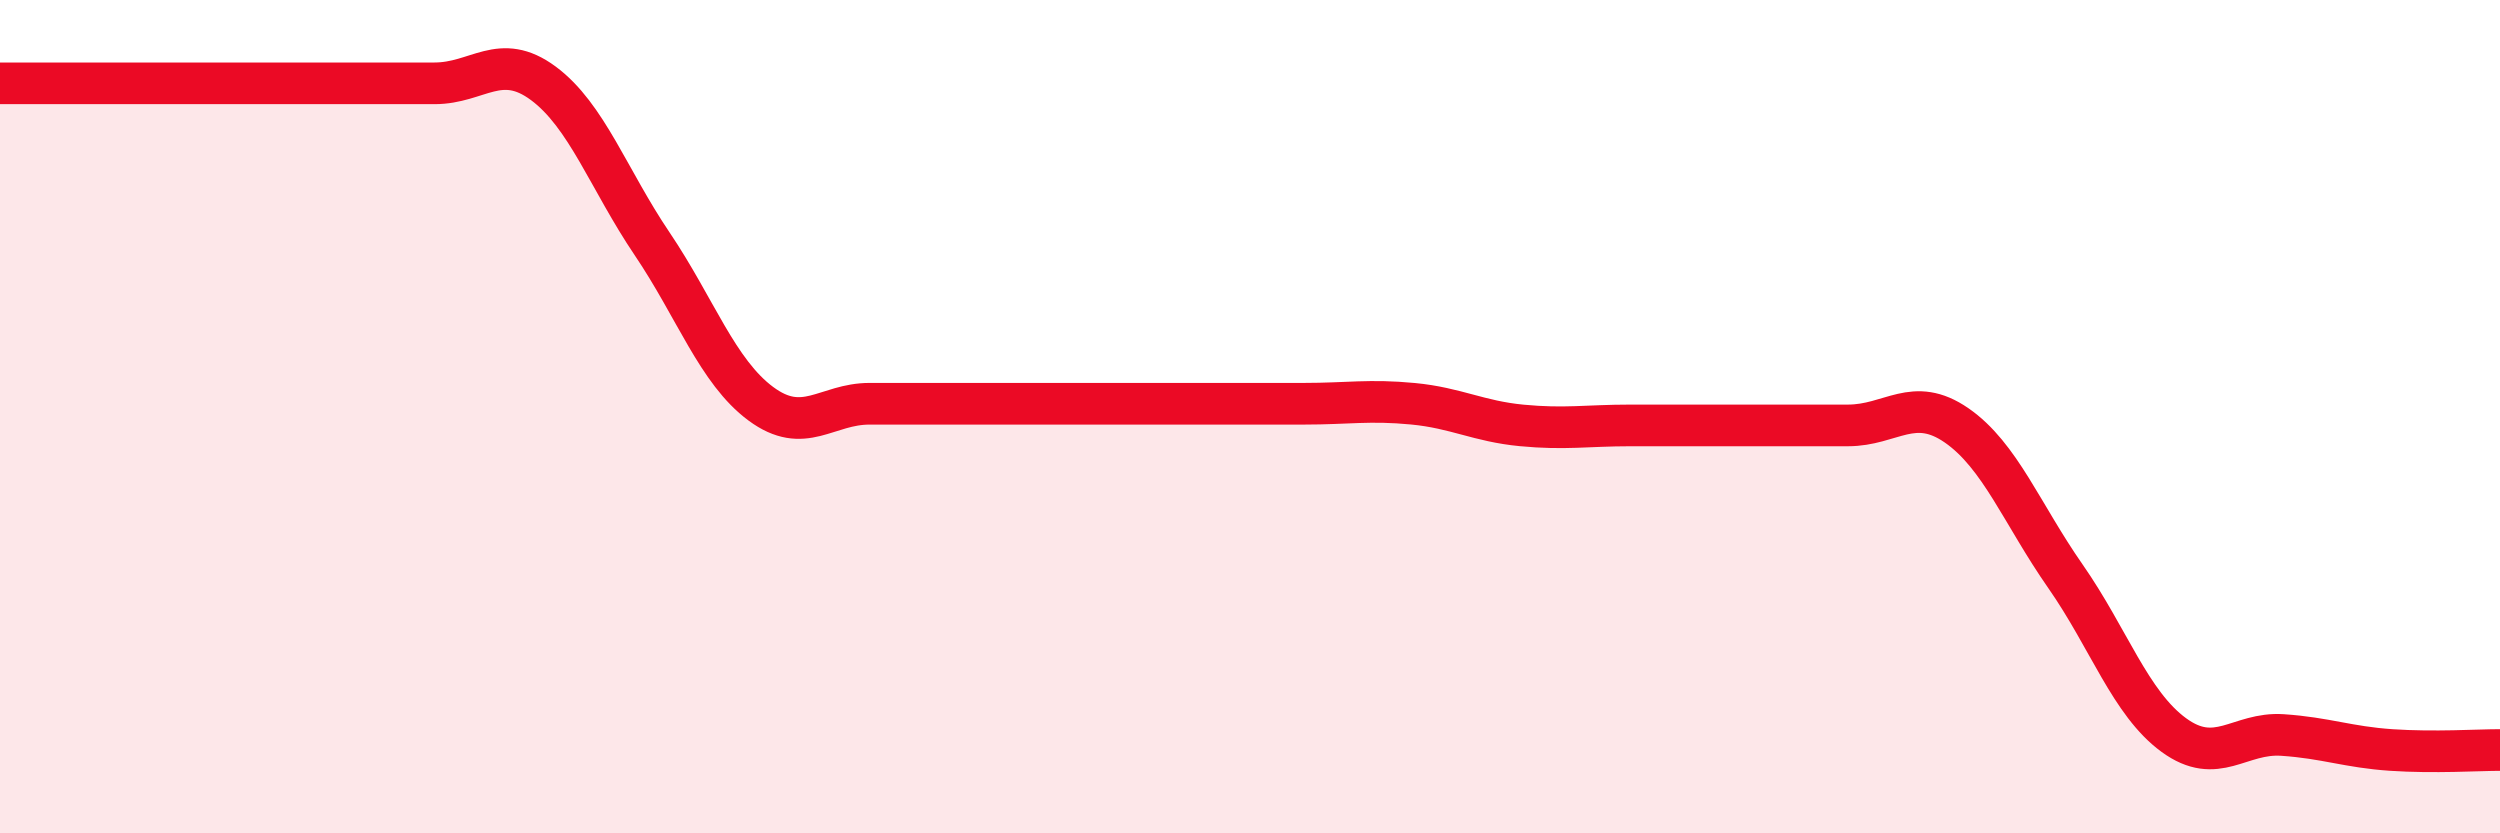
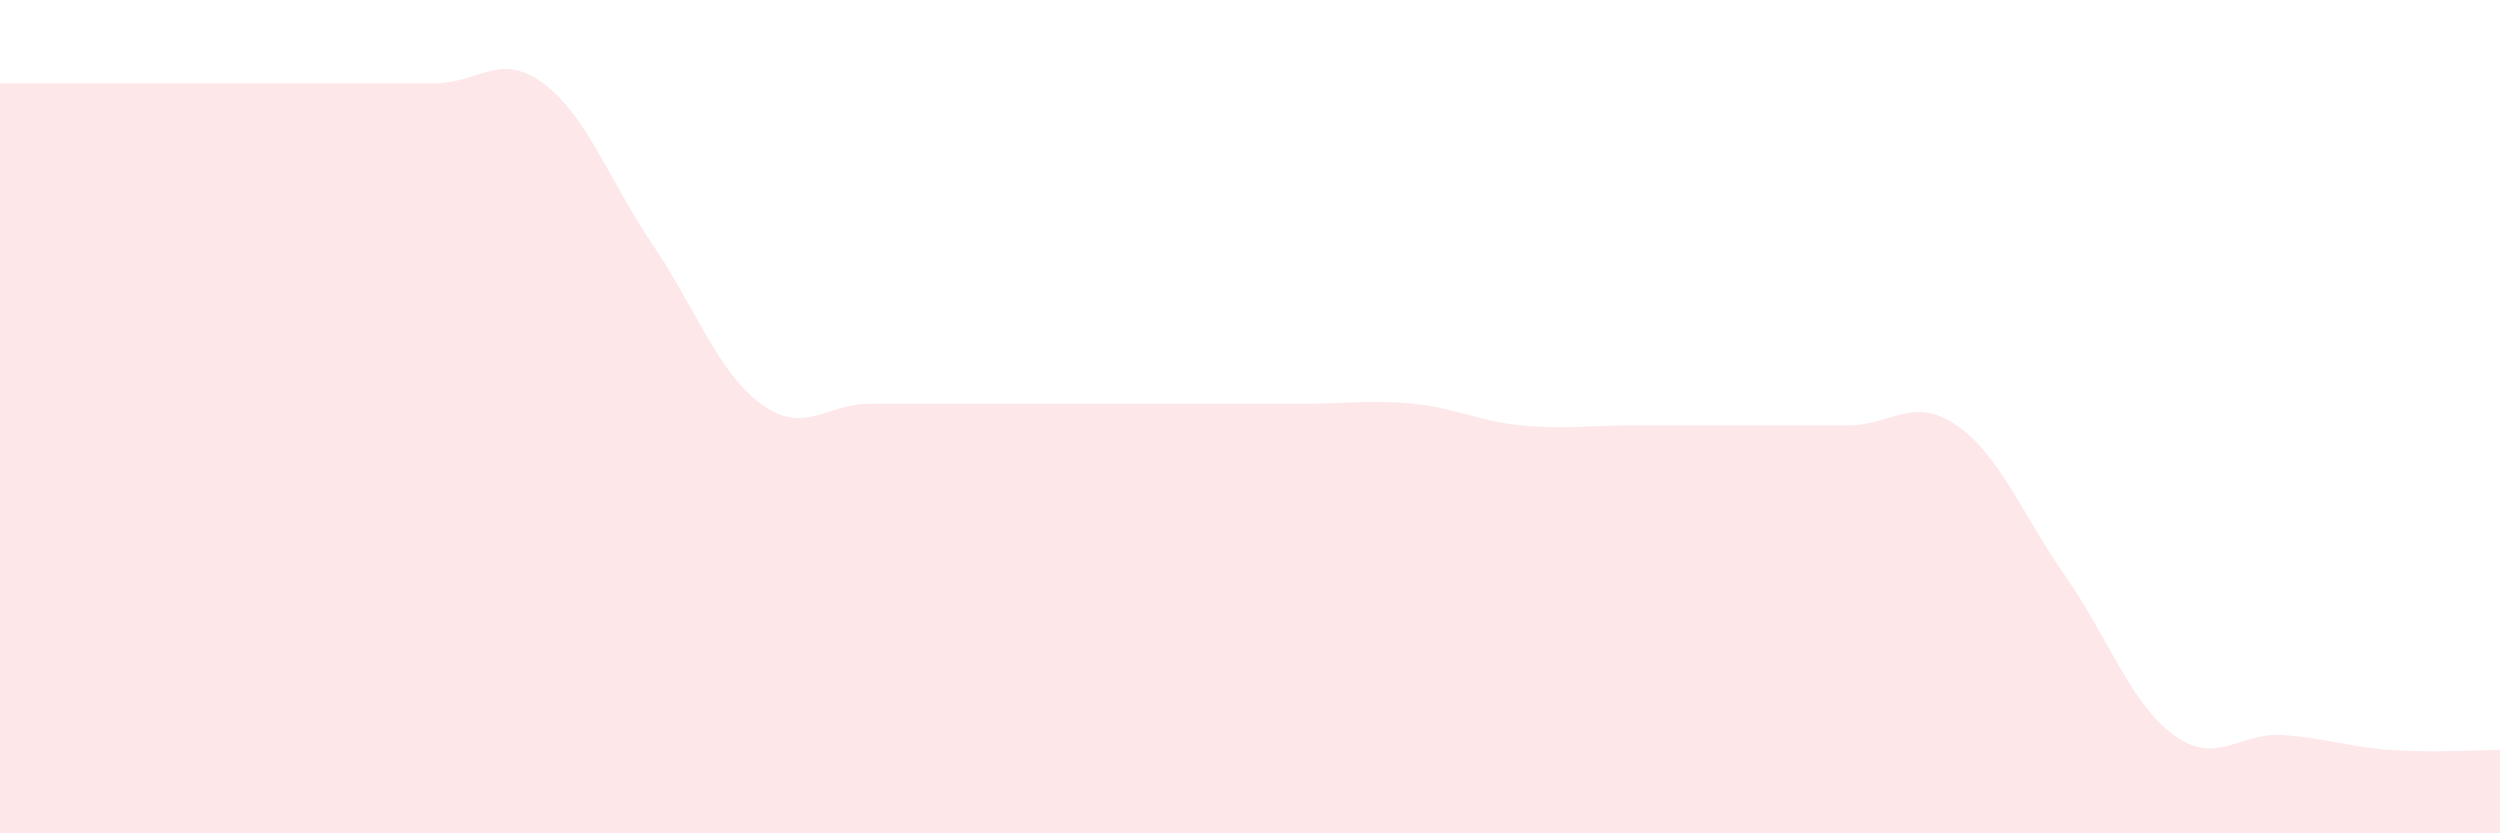
<svg xmlns="http://www.w3.org/2000/svg" width="60" height="20" viewBox="0 0 60 20">
  <path d="M 0,2 C 0.52,2 1.57,2 2.61,2 C 3.65,2 4.18,2 5.22,2 C 6.26,2 6.79,2 7.83,2 C 8.87,2 9.39,2 10.43,2 C 11.47,2 12,1.23 13.04,2 C 14.08,2.77 14.61,4.31 15.65,5.85 C 16.69,7.39 17.22,8.92 18.26,9.69 C 19.3,10.46 19.83,9.69 20.87,9.69 C 21.91,9.69 22.44,9.69 23.48,9.69 C 24.52,9.69 25.05,9.69 26.09,9.69 C 27.13,9.69 27.66,9.69 28.7,9.69 C 29.74,9.69 30.26,9.69 31.3,9.69 C 32.34,9.69 32.87,9.59 33.91,9.69 C 34.95,9.79 35.48,10.11 36.52,10.21 C 37.56,10.31 38.09,10.21 39.13,10.21 C 40.17,10.21 40.7,10.21 41.74,10.21 C 42.78,10.21 43.31,10.21 44.35,10.21 C 45.39,10.21 45.92,9.49 46.96,10.21 C 48,10.93 48.53,12.34 49.57,13.83 C 50.61,15.32 51.13,16.88 52.17,17.64 C 53.21,18.4 53.74,17.57 54.78,17.64 C 55.82,17.71 56.35,17.93 57.39,18 C 58.43,18.07 59.48,18 60,18L60 20L0 20Z" fill="#EB0A25" opacity="0.1" stroke-linecap="round" stroke-linejoin="round" />
-   <path d="M 0,2 C 0.52,2 1.57,2 2.61,2 C 3.65,2 4.18,2 5.22,2 C 6.26,2 6.79,2 7.83,2 C 8.87,2 9.39,2 10.43,2 C 11.47,2 12,1.23 13.04,2 C 14.08,2.77 14.61,4.31 15.65,5.85 C 16.69,7.39 17.22,8.92 18.26,9.69 C 19.3,10.46 19.83,9.69 20.87,9.69 C 21.91,9.69 22.44,9.69 23.48,9.69 C 24.52,9.69 25.05,9.69 26.09,9.69 C 27.13,9.69 27.66,9.69 28.7,9.69 C 29.74,9.69 30.26,9.69 31.3,9.69 C 32.34,9.69 32.87,9.59 33.91,9.69 C 34.95,9.79 35.48,10.11 36.52,10.21 C 37.56,10.31 38.09,10.21 39.13,10.21 C 40.17,10.21 40.7,10.21 41.74,10.21 C 42.78,10.21 43.31,10.21 44.35,10.21 C 45.39,10.21 45.92,9.49 46.96,10.21 C 48,10.93 48.53,12.34 49.57,13.83 C 50.61,15.32 51.13,16.88 52.17,17.64 C 53.21,18.4 53.74,17.57 54.78,17.64 C 55.82,17.71 56.35,17.93 57.39,18 C 58.43,18.07 59.48,18 60,18" stroke="#EB0A25" stroke-width="1" fill="none" stroke-linecap="round" stroke-linejoin="round" />
</svg>